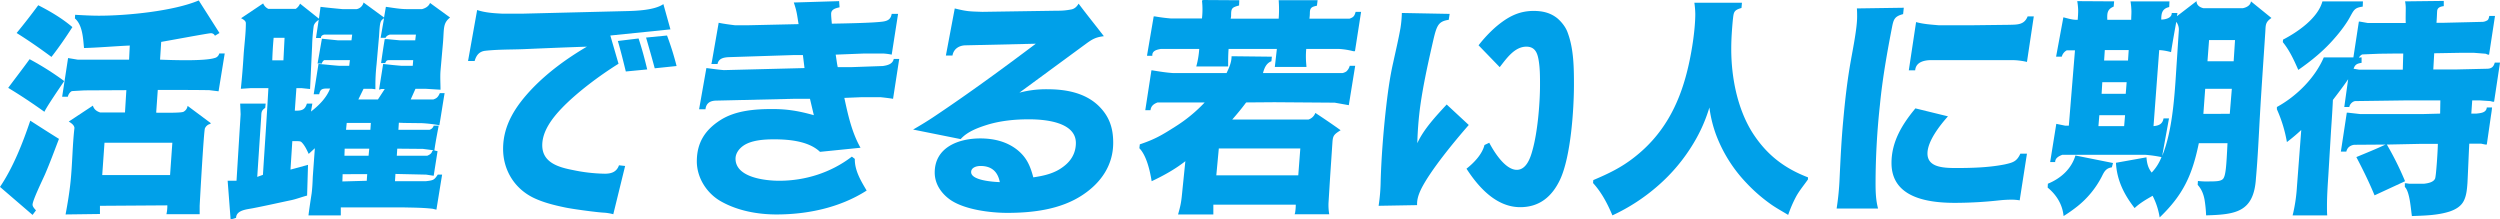
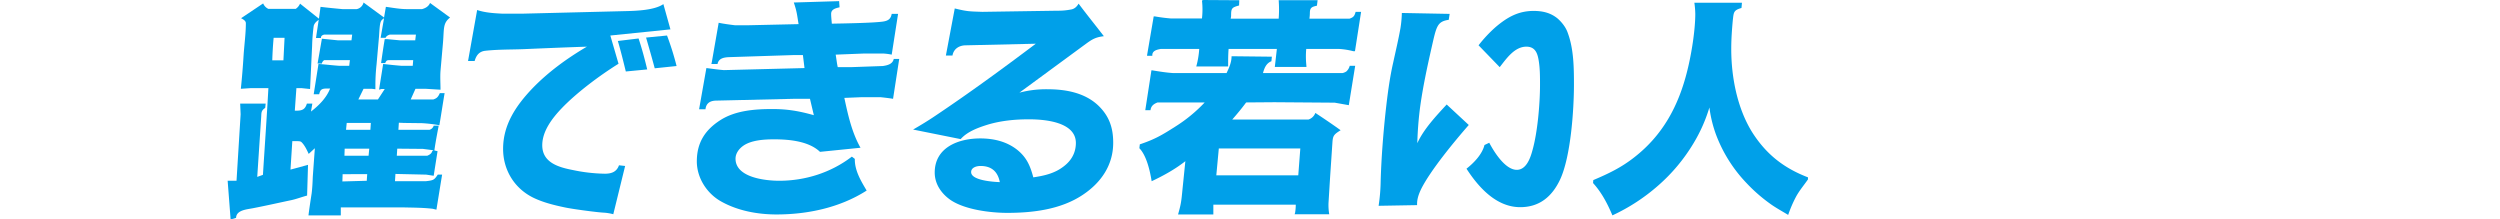
<svg xmlns="http://www.w3.org/2000/svg" width="2350.812" height="206.373" viewBox="0 0 2350.812 206.373">
  <defs>
    <clipPath id="a">
      <rect width="2350.812" height="206.373" fill="#00a0e9" />
    </clipPath>
  </defs>
  <g transform="translate(0 0)" clip-path="url(#a)">
-     <path d="M55.446,130.257c-4.279,11.13-8.346,22.264-13.056,33.182-2.142,4.921-11.776,24.616-11.776,28.684,0,1.931,1.926,3.857,3.215,5.356l-3.215,4.279L0,175.427c12.418-18.412,21.411-41.318,28.473-62.293,8.993,5.778,17.985,11.556,26.973,17.123m-13.7-25.478C30.614,96.859,19.485,89.37,7.709,82.3,14.344,73.311,21.2,64.534,27.835,55.33A268.324,268.324,0,0,1,60.371,75.884C56.093,82.3,44.532,99,41.749,104.779M68.08,25.142c-6.209,9.635-12.634,19.054-19.7,28.046-10.7-7.924-21.406-15.417-32.756-22.479,7.067-8.562,13.7-17.123,20.338-26.116C47.311,10.372,58.234,16.8,68.08,25.142m138.3,5.567-4.283,2.568a4.029,4.029,0,0,0-4.068-2.353c-2.142,0-40.034,7.062-46.454,8.131l-1.073,16.7c11.345.427,41.533,1.5,51.163-1.5a5.758,5.758,0,0,0,4.5-4.283H211.3l-5.778,35.54-8.777-1.069c-16.059-.215-32.329-.215-48.384-.215l-1.5,21.411c4.072,0,23.337.422,25.689-.862a7.364,7.364,0,0,0,3.857-5.563l21.837,16.27c-.431.853-1.073.853-1.715,1.069a7.508,7.508,0,0,0-3.852,3.857c-1.069,3.206-4.5,64-4.925,72.785v7.92H156.493a35.658,35.658,0,0,0,.858-8.346l-63.37.426v7.7l-32.325.431c1.926-10.277,3.641-20.553,4.714-31.041,1.711-16.7,1.711-33.609,3.637-50.31-.215-2.784-3.21-4.71-5.352-5.994L87.345,99c1.073,3.641,3.641,5.352,6.851,6.425h23.337l1.284-20.98-39.392.211L68.08,85.3c-1.5,0-3.852,2.784-4.283,5.356H58.445l5.567-36.4,8.993,1.5h48.38l.642-13.276c-14.344.646-28.688,1.931-43.028,2.357-.858-8.777-1.289-21.622-8.566-27.831l.215-3.421c7.493.422,14.986.853,22.479.853,26.116,0,70-4.283,93.765-14.344ZM159.919,164.3l2.142-30.4h-63.8l-2.137,30.4Z" transform="translate(0 0.332)" fill="#00a0e9" />
    <path d="M194.753,14.649l1.715-10.057c6.42.858,13.056,2.142,19.7,2.142h14.344c3.206-.858,6.2-2.573,7.493-5.783l18.834,13.7c-6.851,5.356-5.563,10.277-6.636,23.341l-2.353,26.758c-.431,5.783,0,11.776,0,17.77l-13.918-.858H224.3l-4.5,10.061H241c3.21-1.073,4.494-2.142,6.209-6H251.7c-1.715,10.066-3.21,20.127-4.921,30.188a135.208,135.208,0,0,0-16.27-1.926l-17.128-.215-4.71-.211-.431,6.636h29.33a5.788,5.788,0,0,0,3.852-3.852h4.714c-1.5,7.915-3,15.624-4.072,23.332l3,.646-3.641,23.117-7.067-1.069-28.9-.646-.427,6.851h28.9c7.278-.853,7.92-1.069,11.35-6.2h4.063l-5.352,32.962-3.421-.853c-8.993-1.069-18.412-1.069-27.4-1.284H154.078v7.493h-30.4c.857-6.851,1.926-13.7,3-20.764.642-5.141.858-10.277,1.069-15.633l1.931-26.758-5.783,5.356c-1.711-3.646-3.641-7.924-6.636-10.923-.857-.853-1.715-1.069-4.71-1.069h-4.068l-1.715,26.762,16.486-4.5-.858,28.9c-4.925,1.289-9.846,3.21-14.771,4.283-12.2,2.573-24.405,5.352-36.608,7.7-5.567,1.077-15.2,1.715-15.413,8.993l-5.136,1.5-2.788-36.393H56.03l3.857-62.513-.431-10.061H83.434L83,99.641c-4.283,2.784-3.426,4.925-3.852,9.635l-3.637,55.231,5.352-1.922C82.576,135.607,84.5,108.419,86,81.019H69.732l-9.635.642C61.17,71.169,62.023,60.892,62.665,50.4c.642-9.846,2.142-20.769,2.142-30.4,0-2.357-2.568-3.641-4.494-4.71L81.077,1.378A9.63,9.63,0,0,0,86,6.519h25.689a11.259,11.259,0,0,0,4.068-4.925l17.765,14.133,1.5-11.134c6.851.858,13.7,1.5,20.553,2.142h13.487A8.3,8.3,0,0,0,175.488.525ZM100.131,54.9,101.2,33.7H90.927q-.963,10.6-1.284,21.2Zm30.614-20.98L133.313,16.8c-2.142,1.5-4.068,3.21-4.71,5.778a172.318,172.318,0,0,0-1.5,18.838l-1.926,40.46-8.135-.853h-4.71l-1.5,21.191c6.636.216,9.635-.853,11.35-6.636h5.136l-1.284,7.493c7.489-5.778,14.555-12.845,17.981-21.622-7.7-.215-8.993.215-10.277,5.356H128.6L133.1,58.324c6.425.431,13.06,1.284,19.485,1.715H162l.642-5.356H138.88c-1.073,0-2.568,2.146-2.568,3.215H132.24l4.072-23.337,14.771,1.5h13.056l.642-5.352H138.449c-1.711.427-3.21,1.289-2.995,3.21Zm48.164,128.02H155.793l-.216,6.851,22.906-.642Zm1.931-23.979H157.719l-.216,6.64H180.2Zm1.5-24.19H159.645L159,120.195h22.906Zm9.2-80.067,3.21-18.407c-3.637,2.568-3.852,3-4.71,16.908l-2.357,26.762a181.163,181.163,0,0,0-1.069,18.627v4.494l-3.426-.427h-7.7l-4.925,10.061h18.412l6.42-9.85h-3.21l-2.142.647L193.9,58.324c5.572.642,11.776,1.284,17.128,1.715h10.7l.431-5.356h-20.98c-3.641,0-4.068,0-5.356,2.784h-3.848c1.069-7.493,2.137-14.982,3.421-22.475h2.573l11.345,1.069h14.771l.642-5.352H200.1c-1.711.642-3.21,1.289-3.852,2.995Zm39.818,104.473-24.19-.215-.427,6.64h28.684c1.926-.858,3.641-1.711,4.5-3.857.211-.638.642-.853,1.28-1.284Z" transform="translate(166.38 1.833)" fill="#00a0e9" />
    <path d="M288.347,24.621,231.827,30.4l7.709,26.547c-17.554,10.919-39.176,26.973-53.52,41.96-8.777,9.2-18.2,21.406-18.2,34.678,0,16.486,15.628,20.764,28.9,23.337a154.98,154.98,0,0,0,29.972,3.426c6.209,0,11.13-1.715,13.271-7.92l5.783.638-11.13,45.39a43.582,43.582,0,0,0-9.208-1.5c-7.278-.426-29.541-3.426-36.393-4.925-10.277-2.142-20.553-4.71-29.757-9.2C141.488,174.048,131,156.7,131,137.009c0-22.69,11.992-40.46,27.189-56.515,14.986-15.628,32.967-28.684,51.594-39.607-19.907.642-40.034,1.5-60.156,2.357-11.776.427-23.548.211-35.324,1.5-5.778.646-8.562,4.283-10.061,9.639H98.029l8.562-47.958c7.709,2.568,15.628,3,23.552,3.426h19.265l95.053-2.357c10.488-.211,28.688-.638,37.25-6.631Zm-29.968,8.562c3.206,9.635,5.778,19.265,8.131,29.11l-20.122,1.931c-2.353-9.635-4.71-19.269-7.493-28.684ZM285.137,30.4a261.571,261.571,0,0,1,8.988,28.688l-20.549,2.137c-2.568-9.63-5.352-19.265-8.135-28.9Z" transform="translate(342.08 2.995)" fill="#00a0e9" />
    <path d="M279.745.238l.427,5.778c-3.426.862-7.924,1.715-7.924,6.209,0,3,.431,6.209.647,9.208,11.13-.216,38.1-.646,47.738-1.931,4.714-.642,7.7-2.142,8.566-7.278h5.989L329.2,50.544a56.67,56.67,0,0,0-8.351-1.069H303.72l-27.189,1.069c.642,3.852,1.068,7.924,1.926,11.776h12.2l30.188-1.069c4.279-.646,9.2-1.715,10.277-6.64h5.136l-5.783,37.466c-3.852-.642-7.7-1.069-11.556-1.5H300.51l-15.844.646c3.426,16.055,7.067,32.54,15.2,46.88l-38.1,3.852c-10.492-10.061-28.895-11.772-43.033-11.772-8.988,0-21.622.642-29.326,6.209-3.852,2.779-7.062,7.062-7.062,11.987,0,17.77,28.042,20.764,41.1,20.764,24.616,0,48.806-7.709,68.291-22.695l2.784,2.146c-.211,10.919,5.778,20.764,11.13,29.757-25.047,16.055-55.442,22.479-84.777,22.479-17.765,0-36.392-3.426-52.021-12.2-13.487-7.493-22.9-22.268-22.9-37.681,0-17.554,7.7-29.541,22.044-38.75s32.761-10.488,49.026-10.488c14.349,0,25.263,1.926,38.965,5.783l-3.641-15.417h-14.56l-74.069,1.715c-5.563.215-8.988,2.568-9.635,8.131h-5.994l6.851-38.745c5.352.642,10.914,1.5,16.481,1.926L247.2,63.177l-1.5-12.2h-9.635L176.341,52.9c-4.925.211-9.85,1.073-10.919,6.42h-5.774l.422-1.926,6.42-36.819c5.145,1.073,10.281,1.711,15.413,2.357h11.785l47.949-1.078c-1.5-8.773-1.5-11.556-4.5-20.333Z" transform="translate(509.294 0.831)" fill="#00a0e9" />
    <path d="M370.64,31.373c-8.988,1.078-11.987,3.641-19.049,8.777L291.219,84.467a98.69,98.69,0,0,1,26.331-3.21c17.123,0,35.324,3.21,48.169,15.628,10.061,9.846,13.7,20.764,13.7,34.682,0,21.191-11.556,37.677-28.684,49.026-20.553,13.7-46.669,16.908-70.864,16.908-16.055,0-40.034-3-53.516-12.2-8.566-5.989-14.771-14.982-14.771-25.689,0-23.763,22.475-32.114,42.813-32.114,12.845,0,25.474,3,35.54,11.35,8.351,7.062,11.556,14.771,14.344,25.263,10.061-1.5,19.907-3.641,28.257-10.061,7.278-5.356,11.772-12.849,11.772-22.264,0-19.911-29.541-22.264-44.1-22.264-13.056,0-26.542,1.284-39.176,5.136-8.777,2.779-18.838,6.42-25.043,13.487l-44.748-8.993c7.067-4.068,14.133-8.346,20.769-12.845,32.325-21.622,63.581-44.528,94.622-67.86l-65.723,1.5c-6.209,0-11.561,3.21-12.629,9.635h-6.209l8.351-44.317c11.987,3,14.129,2.784,25.9,3.215L326.97,7.4a60.462,60.462,0,0,0,12.418-1.073c3.426-.427,5.778-2.564,7.493-5.563,7.7,10.277,15.839,20.338,23.759,30.61M254.611,153.4c-3.426,0-8.777,1.284-8.777,5.783,0,7.92,21.2,9.2,26.973,9.419-1.926-9.85-7.709-15.2-18.2-15.2" transform="translate(667.351 2.663)" fill="#00a0e9" />
    <path d="M275.027,201.663c2.573-9.208,3-11.345,4.072-22.695l2.779-27.4c-9.846,7.709-20.338,13.487-31.683,18.838-1.5-9.419-4.71-23.979-11.561-31.041l.431-3.637c14.124-4.71,20.975-8.777,33.393-16.7a140.647,140.647,0,0,0,27.615-22.695H255.762c-3.426,1.284-6.209,3.215-6.636,7.282H244.2l5.778-37.461h.858c6.425,1.069,13.06,2.137,19.7,2.568h50.095c2.352-4.93,4.71-10.061,4.71-15.844l37.892.427-.427,4.279c-4.925,1.931-6.635,6.425-7.924,11.139h74.716a11.07,11.07,0,0,0,3.641-1.5,10.692,10.692,0,0,0,3.21-5.356h5.136L435.587,98.9l-13.276-2.353-56.726-.427-26.547.211c-4.067,5.567-8.566,10.923-13.06,16.055H397.7a10.263,10.263,0,0,0,6.425-6.2c8.131,5.352,16.055,10.7,23.763,16.27-6.425,4.068-7.278,5.136-7.708,11.561l-2.142,31.894-1.5,24.194a50.432,50.432,0,0,0,.642,11.345H384.64l.427-1.284a46.963,46.963,0,0,0,.642-7.709h-77.5v9.208ZM366.012,62.939l1.926-16.912H322.553c-.431,5.141-.431,10.272-.431,15.413v1.073H292.154a82.721,82.721,0,0,0,2.784-16.486H258.756c-3.637.642-8.346,1.711-7.92,6.425h-4.925v-.646l6.209-36.393h1.069c4.925.858,9.635,1.5,14.775,1.926h29.541a74.477,74.477,0,0,0,0-16.912l1.5-.427,33.609.215L332.4,5.141c-6.851,1.922-7.493,2.568-7.493,9.63a12.46,12.46,0,0,1-.431,2.784h45.174a117.627,117.627,0,0,0,0-17.339h36.6l-.637,5.136c-4.714,1.073-6.64,1.711-6.64,6.851a41.461,41.461,0,0,1-.431,5.352h37.681c3.852-1.284,4.71-2.568,5.778-6.42h5.141L441.37,48.169h-1.5A68.6,68.6,0,0,0,426.6,46.027H395.554a78.165,78.165,0,0,0,0,14.129l.216,2.784Zm-55.02,101.9h77.073l1.922-25.258H313.35Z" transform="translate(832.733 0.001)" fill="#00a0e9" />
    <path d="M355.541,5.072l-.853,5.567c-11.139,1.711-11.561,6.209-16.27,26.758-4.067,17.985-7.924,35.966-10.492,54.167a323.179,323.179,0,0,0-2.783,35.109c5.994-13.276,17.77-25.694,27.615-36.4l20.764,19.265c-13.487,15.417-35.966,42.606-44.743,60.16-2.352,4.925-4.063,9.63-3.852,15.2l-36.182.638a168.155,168.155,0,0,0,1.931-23.332c.642-21.833,2.357-43.886,4.71-65.723,1.715-15.2,3.637-30.614,7.062-45.6,2.361-10.919,4.93-21.617,6.856-32.536a102.737,102.737,0,0,0,1.284-14.133ZM382.73,34.613A124.8,124.8,0,0,1,399,17.274c10.7-8.988,20.98-14.986,35.535-14.986,8.351,0,16.059,1.715,22.695,7.282,4.067,3.637,7.708,8.346,9.419,13.487,5.567,14.986,5.778,32.54,5.778,48.38,0,23.979-2.995,68.076-13.06,89.486-7.489,15.839-19.265,25.9-37.457,25.9-22.479,0-39.181-18.623-50.526-36.177,6.851-5.352,14.771-13.487,16.912-22.264l4.494-2.142c4.494,8.562,14.986,25.474,25.9,25.474,8.777,0,12.629-10.7,14.555-17.765,4.93-16.917,7.282-44.317,7.282-62.3,0-7.067,0-14.56-1.073-21.622-1.073-7.282-2.995-14.133-11.772-14.133-11.134,0-18.843,11.345-25.047,19.269Z" transform="translate(1007.599 7.985)" fill="#00a0e9" />
    <path d="M473.67.572,473.239,5.5c-7.493,2.137-7.277,4.063-8.13,11.13-.858,9.2-1.5,18.2-1.5,27.4,0,26.331,5.567,55.657,19.7,78.352,13.06,20.549,29.546,33.609,52.447,42.386V166.7c-3.852,5.567-8.131,10.492-11.345,16.486a118.3,118.3,0,0,0-7.278,16.908c-5.567-3.421-11.565-6.631-16.912-10.488a149.651,149.651,0,0,1-22.264-19.476,133.8,133.8,0,0,1-28.688-45.605,116.457,116.457,0,0,1-6.2-25.469,145.87,145.87,0,0,1-14.775,33.394,166.161,166.161,0,0,1-33.4,40.034,179.136,179.136,0,0,1-43.028,28.042c-4.71-11.13-10.061-21.406-18.2-30.394l.216-2.784c14.133-5.994,26.336-11.781,38.534-21.411,26.978-20.98,41.749-48.6,49.884-81.567,3.852-15.413,7.493-37.677,7.493-53.52A82.535,82.535,0,0,0,428.927.572Z" transform="translate(1164.326 1.997)" fill="#00a0e9" />
-     <path d="M447.83,1.621l-.642,5.994C439.053,9.756,438.2,12.54,436.7,20.248c-4.714,24.19-8.993,48.6-11.345,73a690.966,690.966,0,0,0-4.072,73c0,8.135.216,16.27,2.357,24.19H384.675a251.842,251.842,0,0,0,2.784-28.257c.857-18.2,1.715-36.393,3.426-54.589,1.715-19.054,3.852-38.108,7.282-56.95,1.926-10.914,5.778-29.963,5.778-40.456,0-2.573,0-5.141-.216-7.924Zm41.529,102.12c-7.489,8.346-19.265,23.332-19.265,34.893,0,12.634,13.7,13.7,26.551,13.7,15.193,0,31.248-.431,46.234-3.426,7.493-1.715,11.134-2.568,14.564-10.061h6.2L556.8,182.731a44.345,44.345,0,0,0-7.278-.638,109.89,109.89,0,0,0-11.772.638A389.585,389.585,0,0,1,496,185.092c-25.478,0-59.729-4.714-59.729-37.466,0-20.122,10.061-36.393,22.479-51.379ZM570.072,9.756l-6.425,42.817A64.2,64.2,0,0,0,549.3,50.858H474.166c-6.64,0-14.986,1.5-15.633,9.639h-5.994l6.851-45.39c6.851,1.926,14.129,2.357,21.406,3h30.188l35.75-.427c7.709-.215,14.344.211,17.554-7.924Z" transform="translate(1342.354 5.658)" fill="#00a0e9" />
-     <path d="M490.317,152.448l-1.077,4.068c-5.778.858-7.278,4.283-9.63,8.993a86.255,86.255,0,0,1-22.695,27.615,142.627,142.627,0,0,1-13.056,9.208c-1.069-10.923-6.64-19.911-14.986-26.762l.216-3.641c11.987-4.921,22.048-13.7,25.9-26.547ZM491.386.453l-.431,4.925c-6.209,2.568-6.209,6.42-5.994,12.414h22.479c0-2.568.215-5.136.215-7.92a72.853,72.853,0,0,0-.862-9.419h36.613L543.191,5.8c-6.635,1.5-7.493,5.783-7.493,11.776,3.426,0,10.061-1.284,9.846-6.2H550.9l-.431,2.995L568.885.238c0,3.857,2.995,5.778,6.416,6.64H612.34c3.426-.646,7.278-2.573,7.7-6.425l19.269,15.624c-5.994,4.072-5.352,6.856-5.778,13.271-1.715,26.551-3.641,53.314-5.141,79.856-1.069,19.054-1.926,38.323-3.637,57.372-1.93,32.325-19.269,34.256-46.889,35.109a116.9,116.9,0,0,0-1.495-14.986c-1.073-5.352-2.784-9.63-6.42-13.7l.216-3.641c2.352.215,4.494.431,6.846.431,9.846,0,13.7,0,16.27-1.931,3.21-2.353,3.641-13.271,4.71-34.036H571.022c-6.209,29.972-14.555,48.38-36.824,69.791a66.661,66.661,0,0,0-6.636-20.338c-5.994,3.421-11.987,6.847-16.912,11.561-9.85-12.634-16.7-26.12-17.554-42.6L521.78,147.1c.431,5.563,1.5,10.061,4.925,14.34a44.412,44.412,0,0,0,9.208-14.555,125.762,125.762,0,0,0-14.986-2.137H442.575c-3.21,1.284-6.64,2.995-6.64,6.847h-4.71l5.783-35.966,8.351,1.715h3.426l5.778-70.859h-7.7a9.465,9.465,0,0,0-4.714,5.994H436.8l6.847-37.035c4.283,1.069,8.777,2.568,13.487,2.353.216-2.784.431-5.783.431-8.777A58.27,58.27,0,0,0,456.7.238ZM500.8,117.766l.862-10.272H477.468l-.853,10.272Zm1.5-30.4.858-10.914H480.252l-.642,10.914Zm2.142-31.256.646-9.846H482.609l-.647,9.846Zm40.464-7.92a50.522,50.522,0,0,0-11.134-1.926l-5.352,71.5c4.925-.427,8.562-1.926,9.415-7.278h5.141l-6.42,35.324c10.7-26.116,11.987-62.944,13.913-91.2l1.715-26.331a12.184,12.184,0,0,0-2.357-8.562c-1.71,9.424-3.421,18.838-4.921,28.473m55.226,58.019,1.93-23.548H577.016L575.3,106.21Zm3.646-49.457,1.284-19.911H580.657l-1.5,19.911Z" transform="translate(1496.587 0.831)" fill="#00a0e9" />
-     <path d="M633.806.191V5.112c-4.068.431-5.994,1.931-6.209,4.494-.211,2.362-.211,6-.642,11.139h7.493l35.966-.862a9.022,9.022,0,0,0,3.636-1.069c1.93-.642,2.146-2.784,2.568-4.494h5.356l-5.562,36.393h-1.078l-2.137-.858L662.279,49H648.792l-23.979.422-.853,15.2h22.69l27.615-.638c4.283,0,6.425-1.715,7.493-5.787h4.925l-5.567,36.828h-1.068l-2.568-.647-9.85-.642h-7.067l-.853,12.418h4.709c3.637-.431,9.419-.642,9.846-5.778h4.925c-.211,2.779-.642,5.347-1.073,8.135l-3.852,26.758h-1.284l-4.063-.857H657.785c-.642,12.418-1.073,24.832-1.715,37.25-.427,5.352-.853,11.13-3.215,16.055-2.563,5.567-7.915,8.566-13.482,10.492-11.35,3.641-23.763,3.852-35.535,4.283-1.073-6.851-1.93-22.695-6.64-27.4v-3.43h1.069l3,.431H615.4c3.421-.431,8.777-1.284,10.272-4.925,1.069-3.21,2.568-27.615,2.568-32.54H611.326l-31.041.642a286.987,286.987,0,0,1,17.128,34.467l-28.688,13.271c-5.136-12.414-10.914-24.185-17.123-35.962,9.2-3.857,18.407-7.493,27.4-11.776l-29.331.211a9.4,9.4,0,0,0-5.347,2.357,8.322,8.322,0,0,0-2.146,4.068h-5.136l5.567-36.6h1.284l11.345,1.284h58.876l16.27-.431.207-12.418H598.266l-47.527.642c-1.922,0-5.132,2.146-5.778,5.567h-4.71l3.641-26.116c-4.494,6.636-9.419,13.056-14.344,19.48-.427,9.419-1.073,18.838-1.71,28.262l-2.568,42.6c-.646,9.846-1.288,19.485-1.288,29.33,0,2.784,0,5.563.215,8.351H491.657l.642-2.573a153.063,153.063,0,0,0,3.426-24.185l4.068-53.52a171.538,171.538,0,0,1-13.487,11.341,128.457,128.457,0,0,0-9.419-30.825V99.949c18.412-10.061,35.751-27.184,44.1-46.669h27.835l5.136-33.613h1.068l7.282,1.289h35.746c-.206-4.71,0-9.2,0-13.913a32.43,32.43,0,0,0-.637-6.425Zm-76,.427L557.6,5.543c-7.278,1.069-8.14,2.779-11.561,8.988-3.426,6.636-9.635,14.775-14.56,20.338-10.061,11.776-21.837,21.411-34.462,30.188-4.072-9.208-8.14-18.2-14.564-26.12l.216-2.353C496.366,29.517,515.42,16.461,519.7.618ZM554.17,64.841h41.1l.427-15.2h-5.136l-17.343.216L557.6,50.5c-1.284,0-3,1.922-3.641,2.995l2.568-.216v5.136c-4.068.646-6.2,1.5-7.493,5.572Z" transform="translate(1664.132 0.667)" fill="#00a0e9" />
  </g>
</svg>